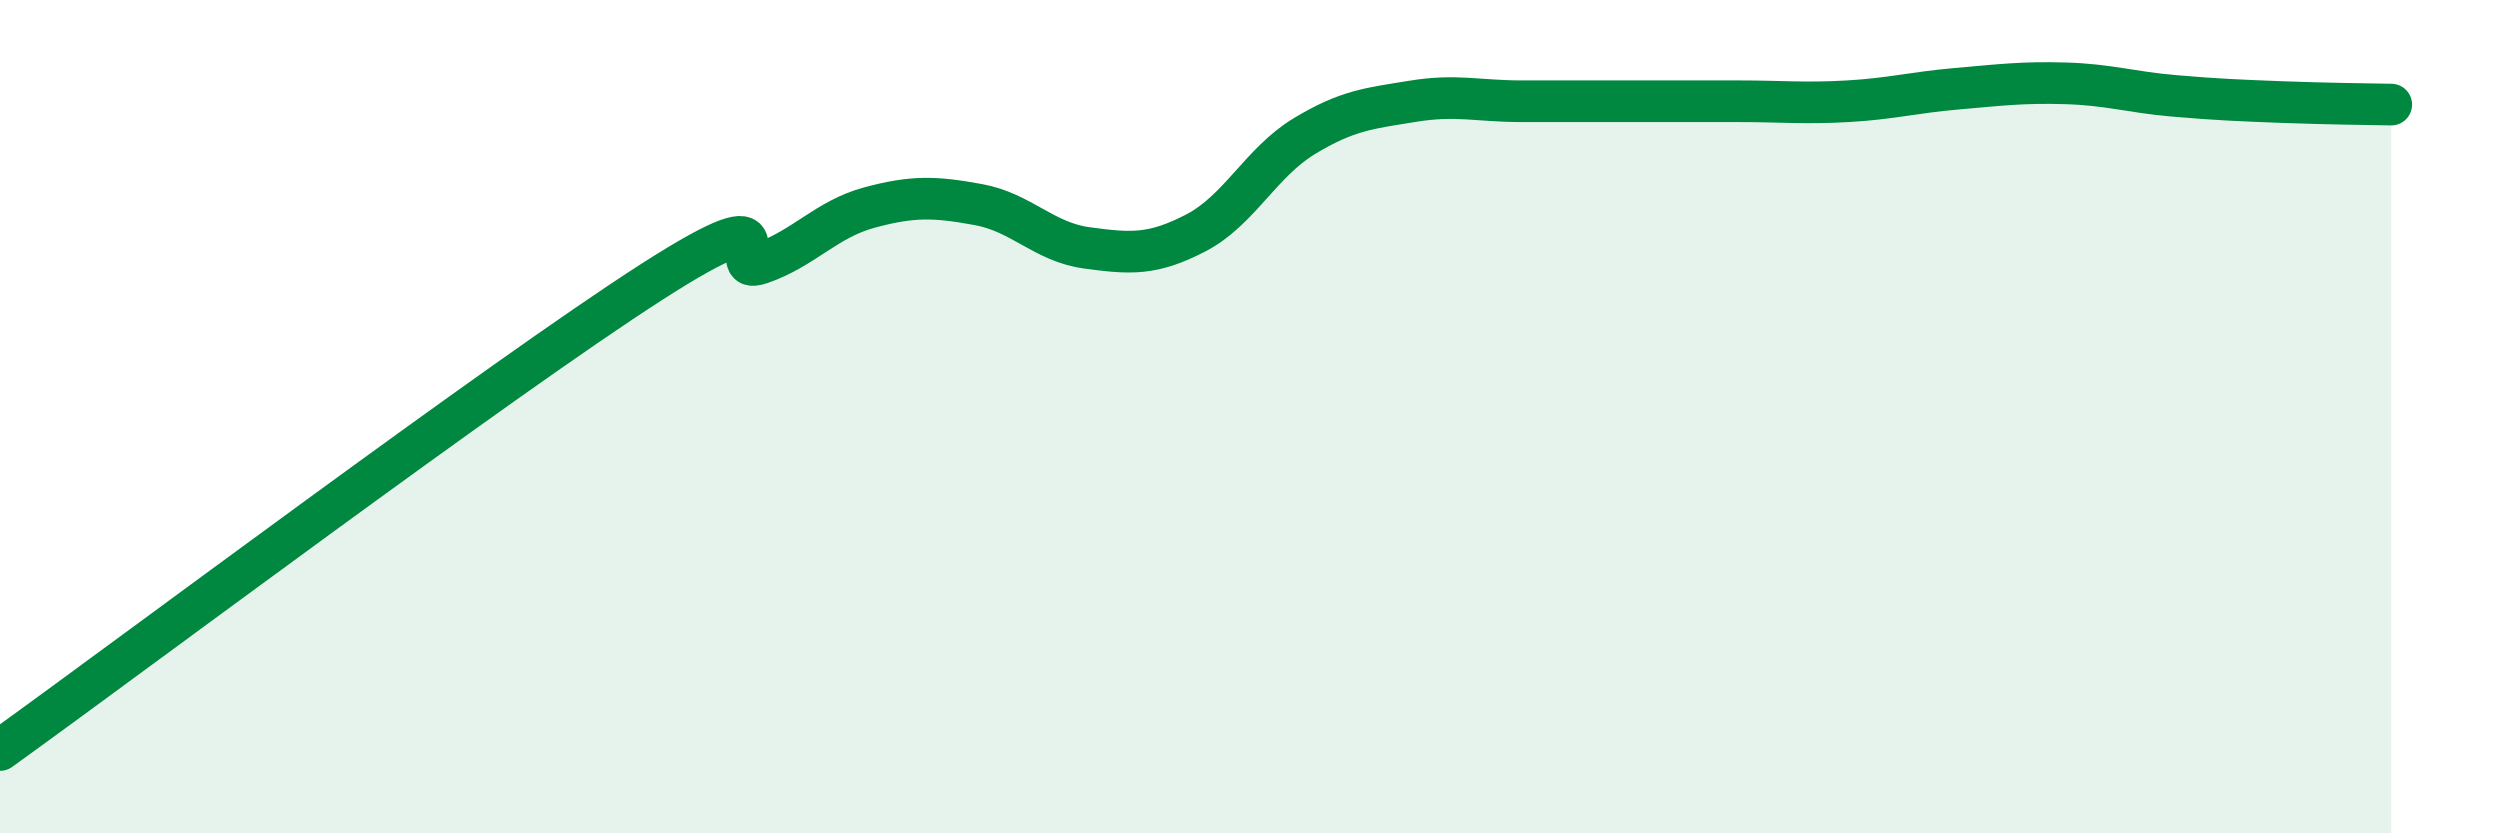
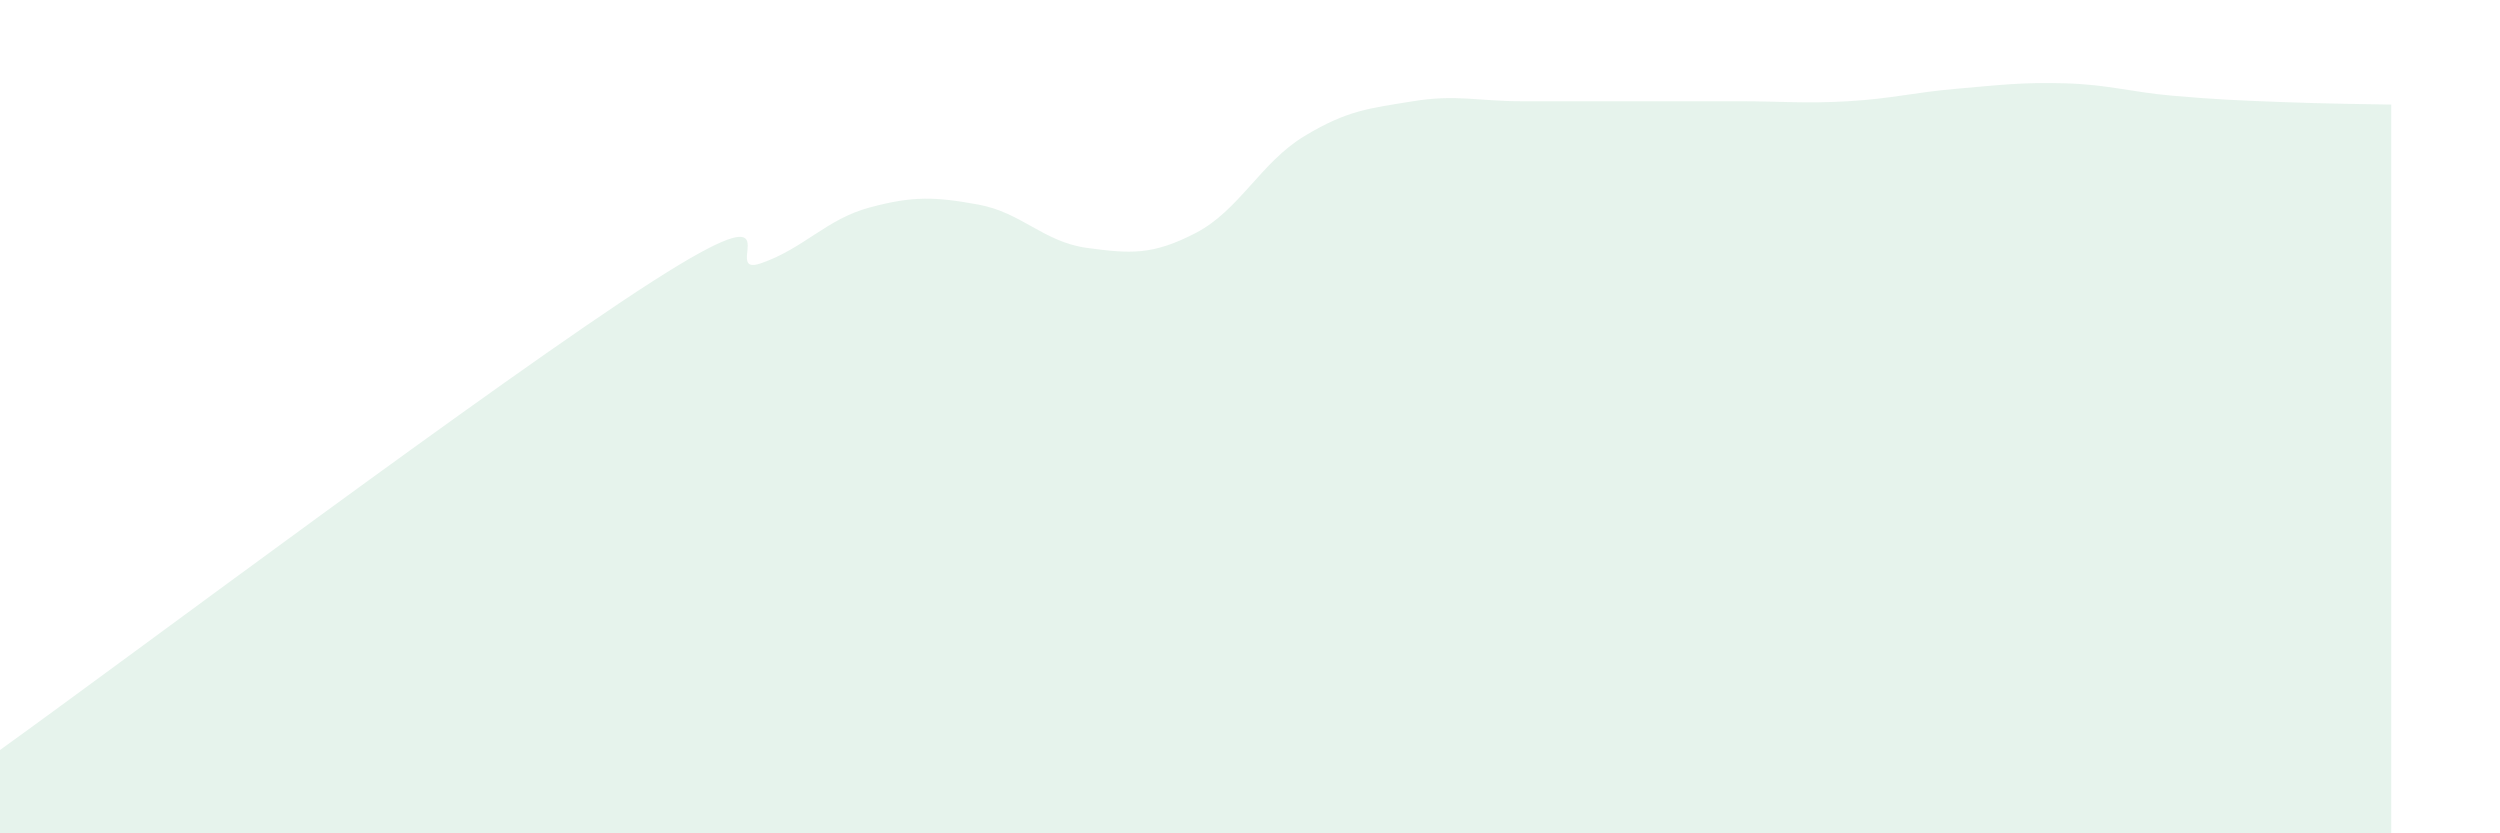
<svg xmlns="http://www.w3.org/2000/svg" width="60" height="20" viewBox="0 0 60 20">
  <path d="M 0,18 C 3.13,15.75 12,9.1 15.65,6.76 C 19.3,4.42 17.22,6.68 18.26,6.32 C 19.3,5.96 19.83,5.26 20.87,4.98 C 21.91,4.7 22.44,4.72 23.48,4.91 C 24.52,5.1 25.05,5.81 26.09,5.95 C 27.13,6.09 27.66,6.13 28.7,5.59 C 29.74,5.05 30.26,3.9 31.3,3.27 C 32.34,2.64 32.87,2.6 33.91,2.43 C 34.95,2.26 35.48,2.43 36.52,2.43 C 37.56,2.43 38.09,2.43 39.13,2.43 C 40.17,2.43 40.7,2.43 41.74,2.43 C 42.78,2.43 43.31,2.49 44.35,2.43 C 45.39,2.37 45.92,2.22 46.96,2.13 C 48,2.04 48.53,1.97 49.57,2 C 50.61,2.03 51.13,2.21 52.17,2.3 C 53.21,2.39 53.74,2.41 54.78,2.45 C 55.82,2.49 56.87,2.5 57.39,2.51L57.39 20L0 20Z" fill="#008740" opacity="0.1" stroke-linecap="round" stroke-linejoin="round" />
-   <path d="M 0,18 C 3.13,15.75 12,9.1 15.65,6.76 C 19.3,4.42 17.22,6.68 18.26,6.32 C 19.3,5.96 19.83,5.26 20.87,4.98 C 21.91,4.7 22.44,4.72 23.48,4.91 C 24.52,5.1 25.05,5.81 26.09,5.95 C 27.13,6.09 27.66,6.13 28.7,5.59 C 29.74,5.05 30.26,3.9 31.3,3.27 C 32.34,2.64 32.87,2.6 33.91,2.43 C 34.95,2.26 35.48,2.43 36.52,2.43 C 37.56,2.43 38.09,2.43 39.13,2.43 C 40.17,2.43 40.7,2.43 41.74,2.43 C 42.78,2.43 43.31,2.49 44.35,2.43 C 45.39,2.37 45.92,2.22 46.96,2.13 C 48,2.04 48.53,1.97 49.57,2 C 50.61,2.03 51.13,2.21 52.17,2.3 C 53.21,2.39 53.74,2.41 54.78,2.45 C 55.82,2.49 56.87,2.5 57.39,2.51" stroke="#008740" stroke-width="1" fill="none" stroke-linecap="round" stroke-linejoin="round" />
</svg>